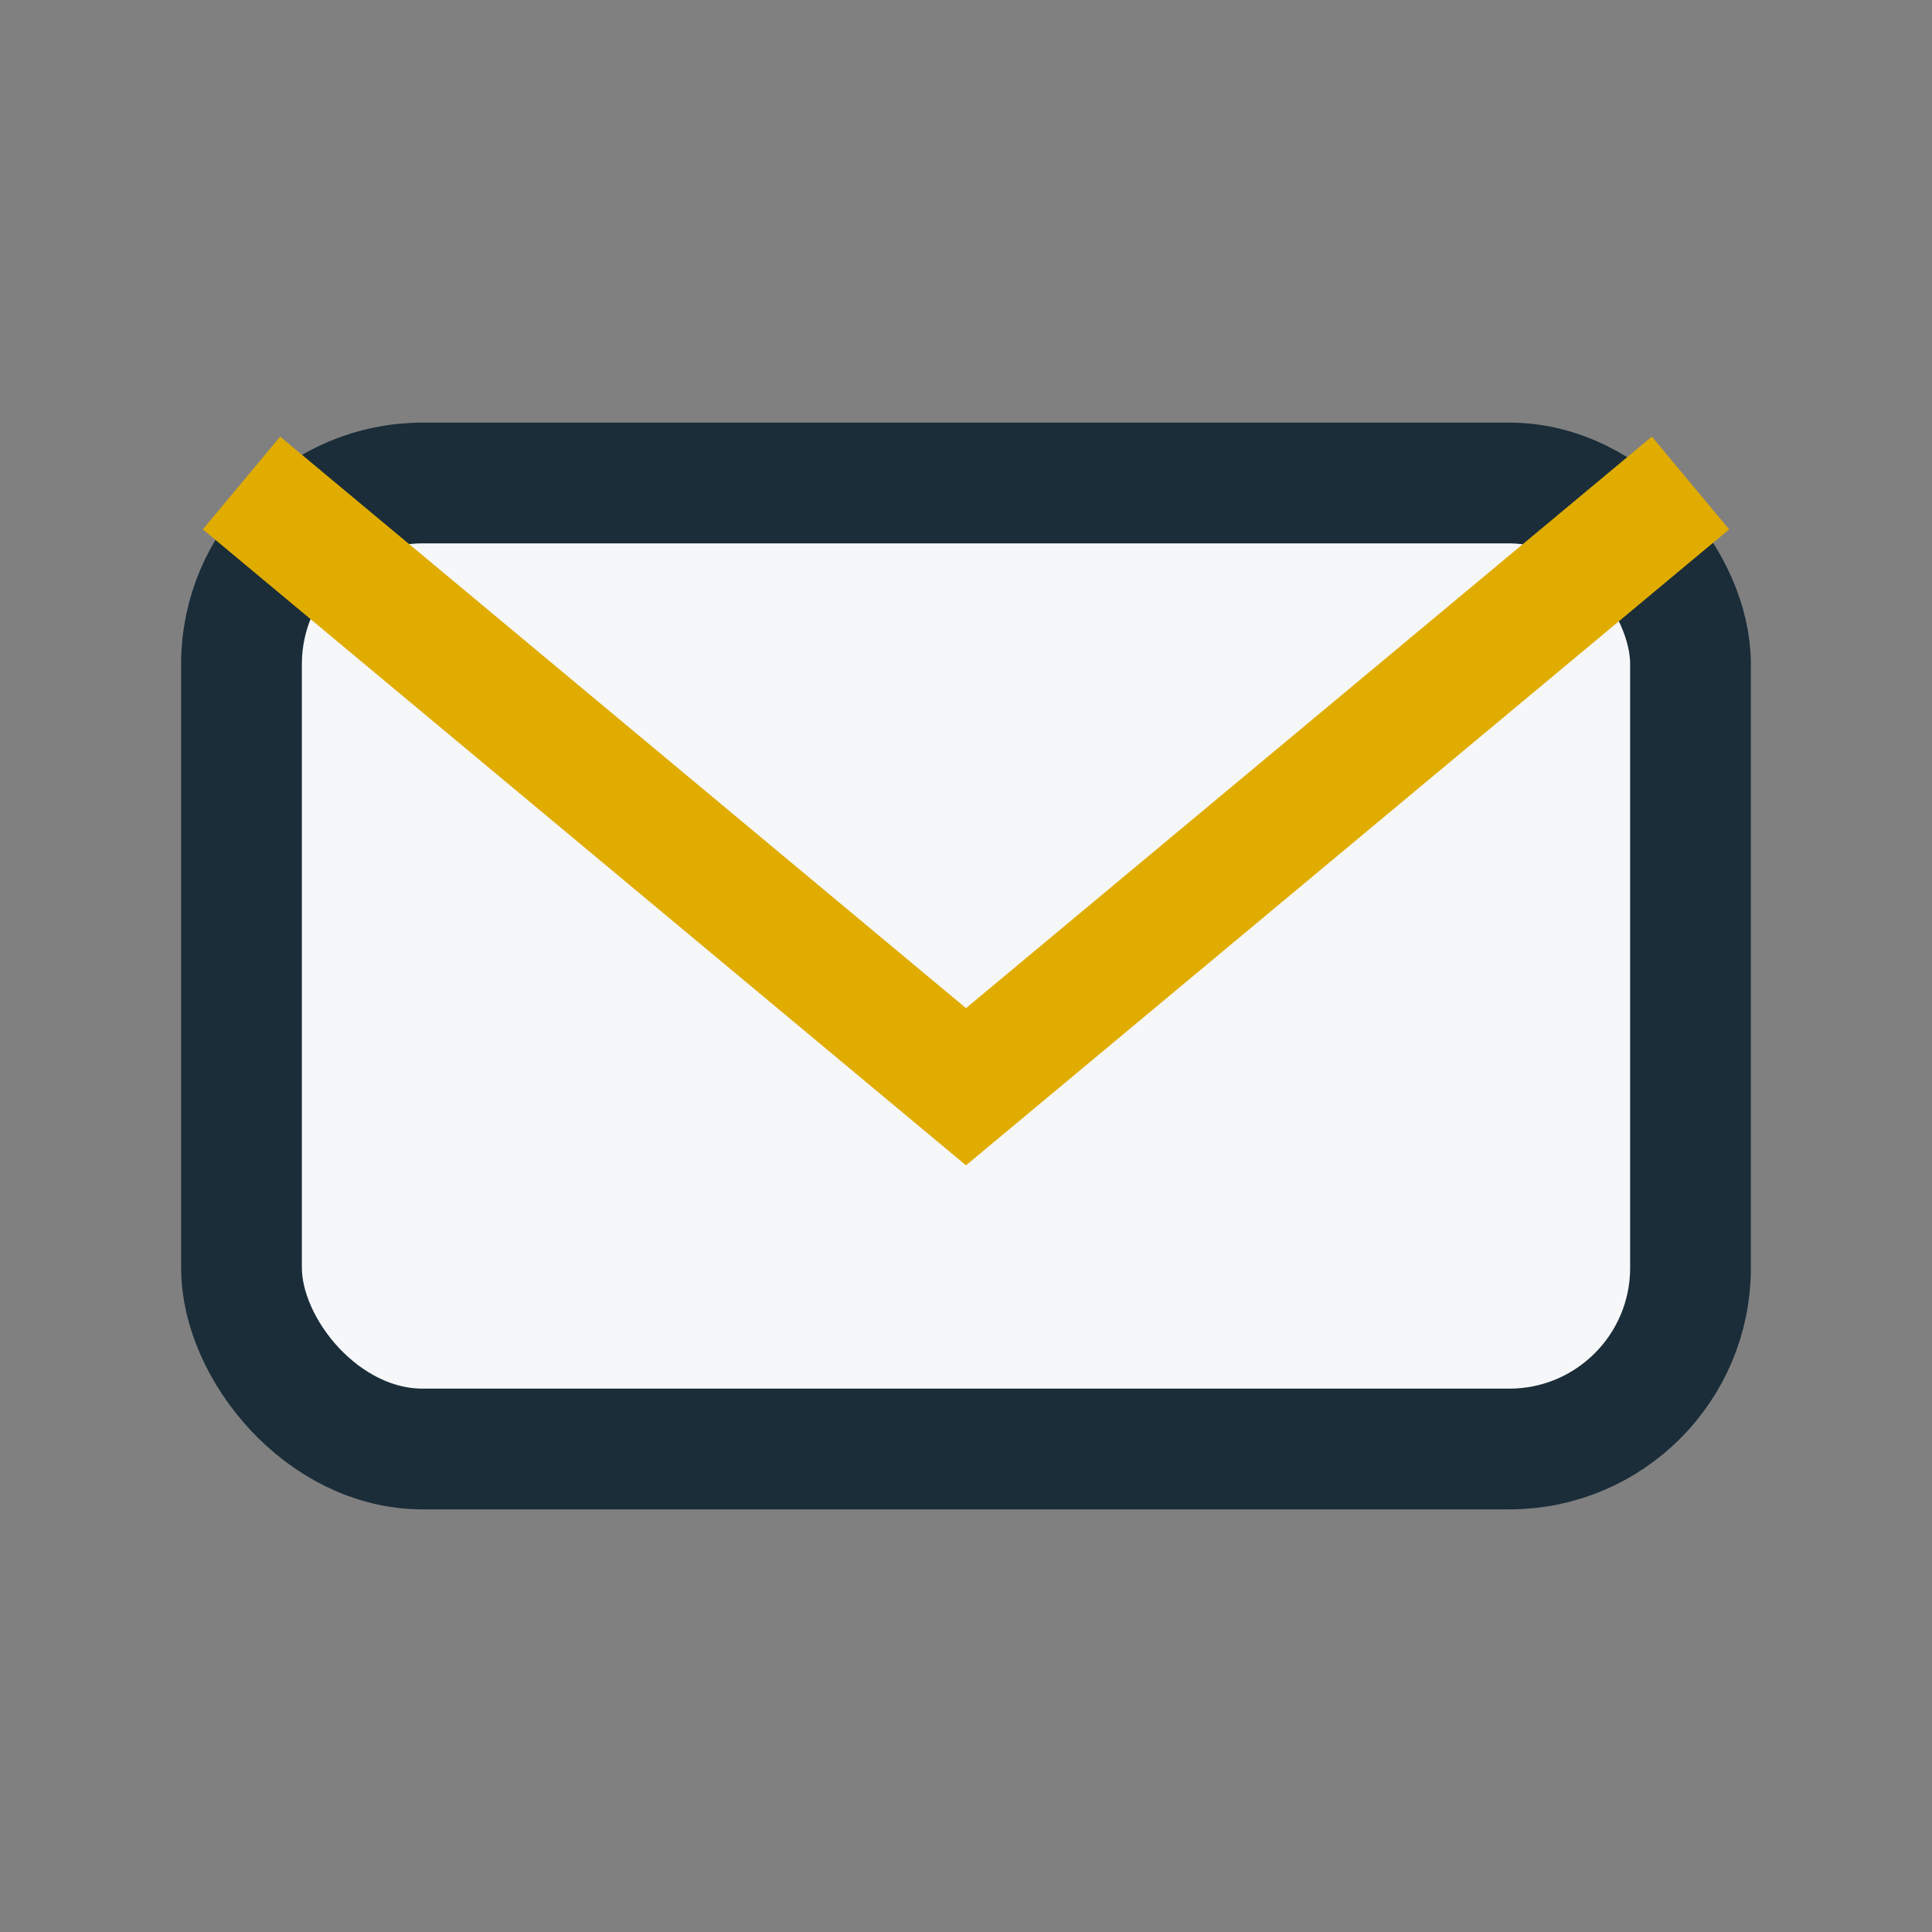
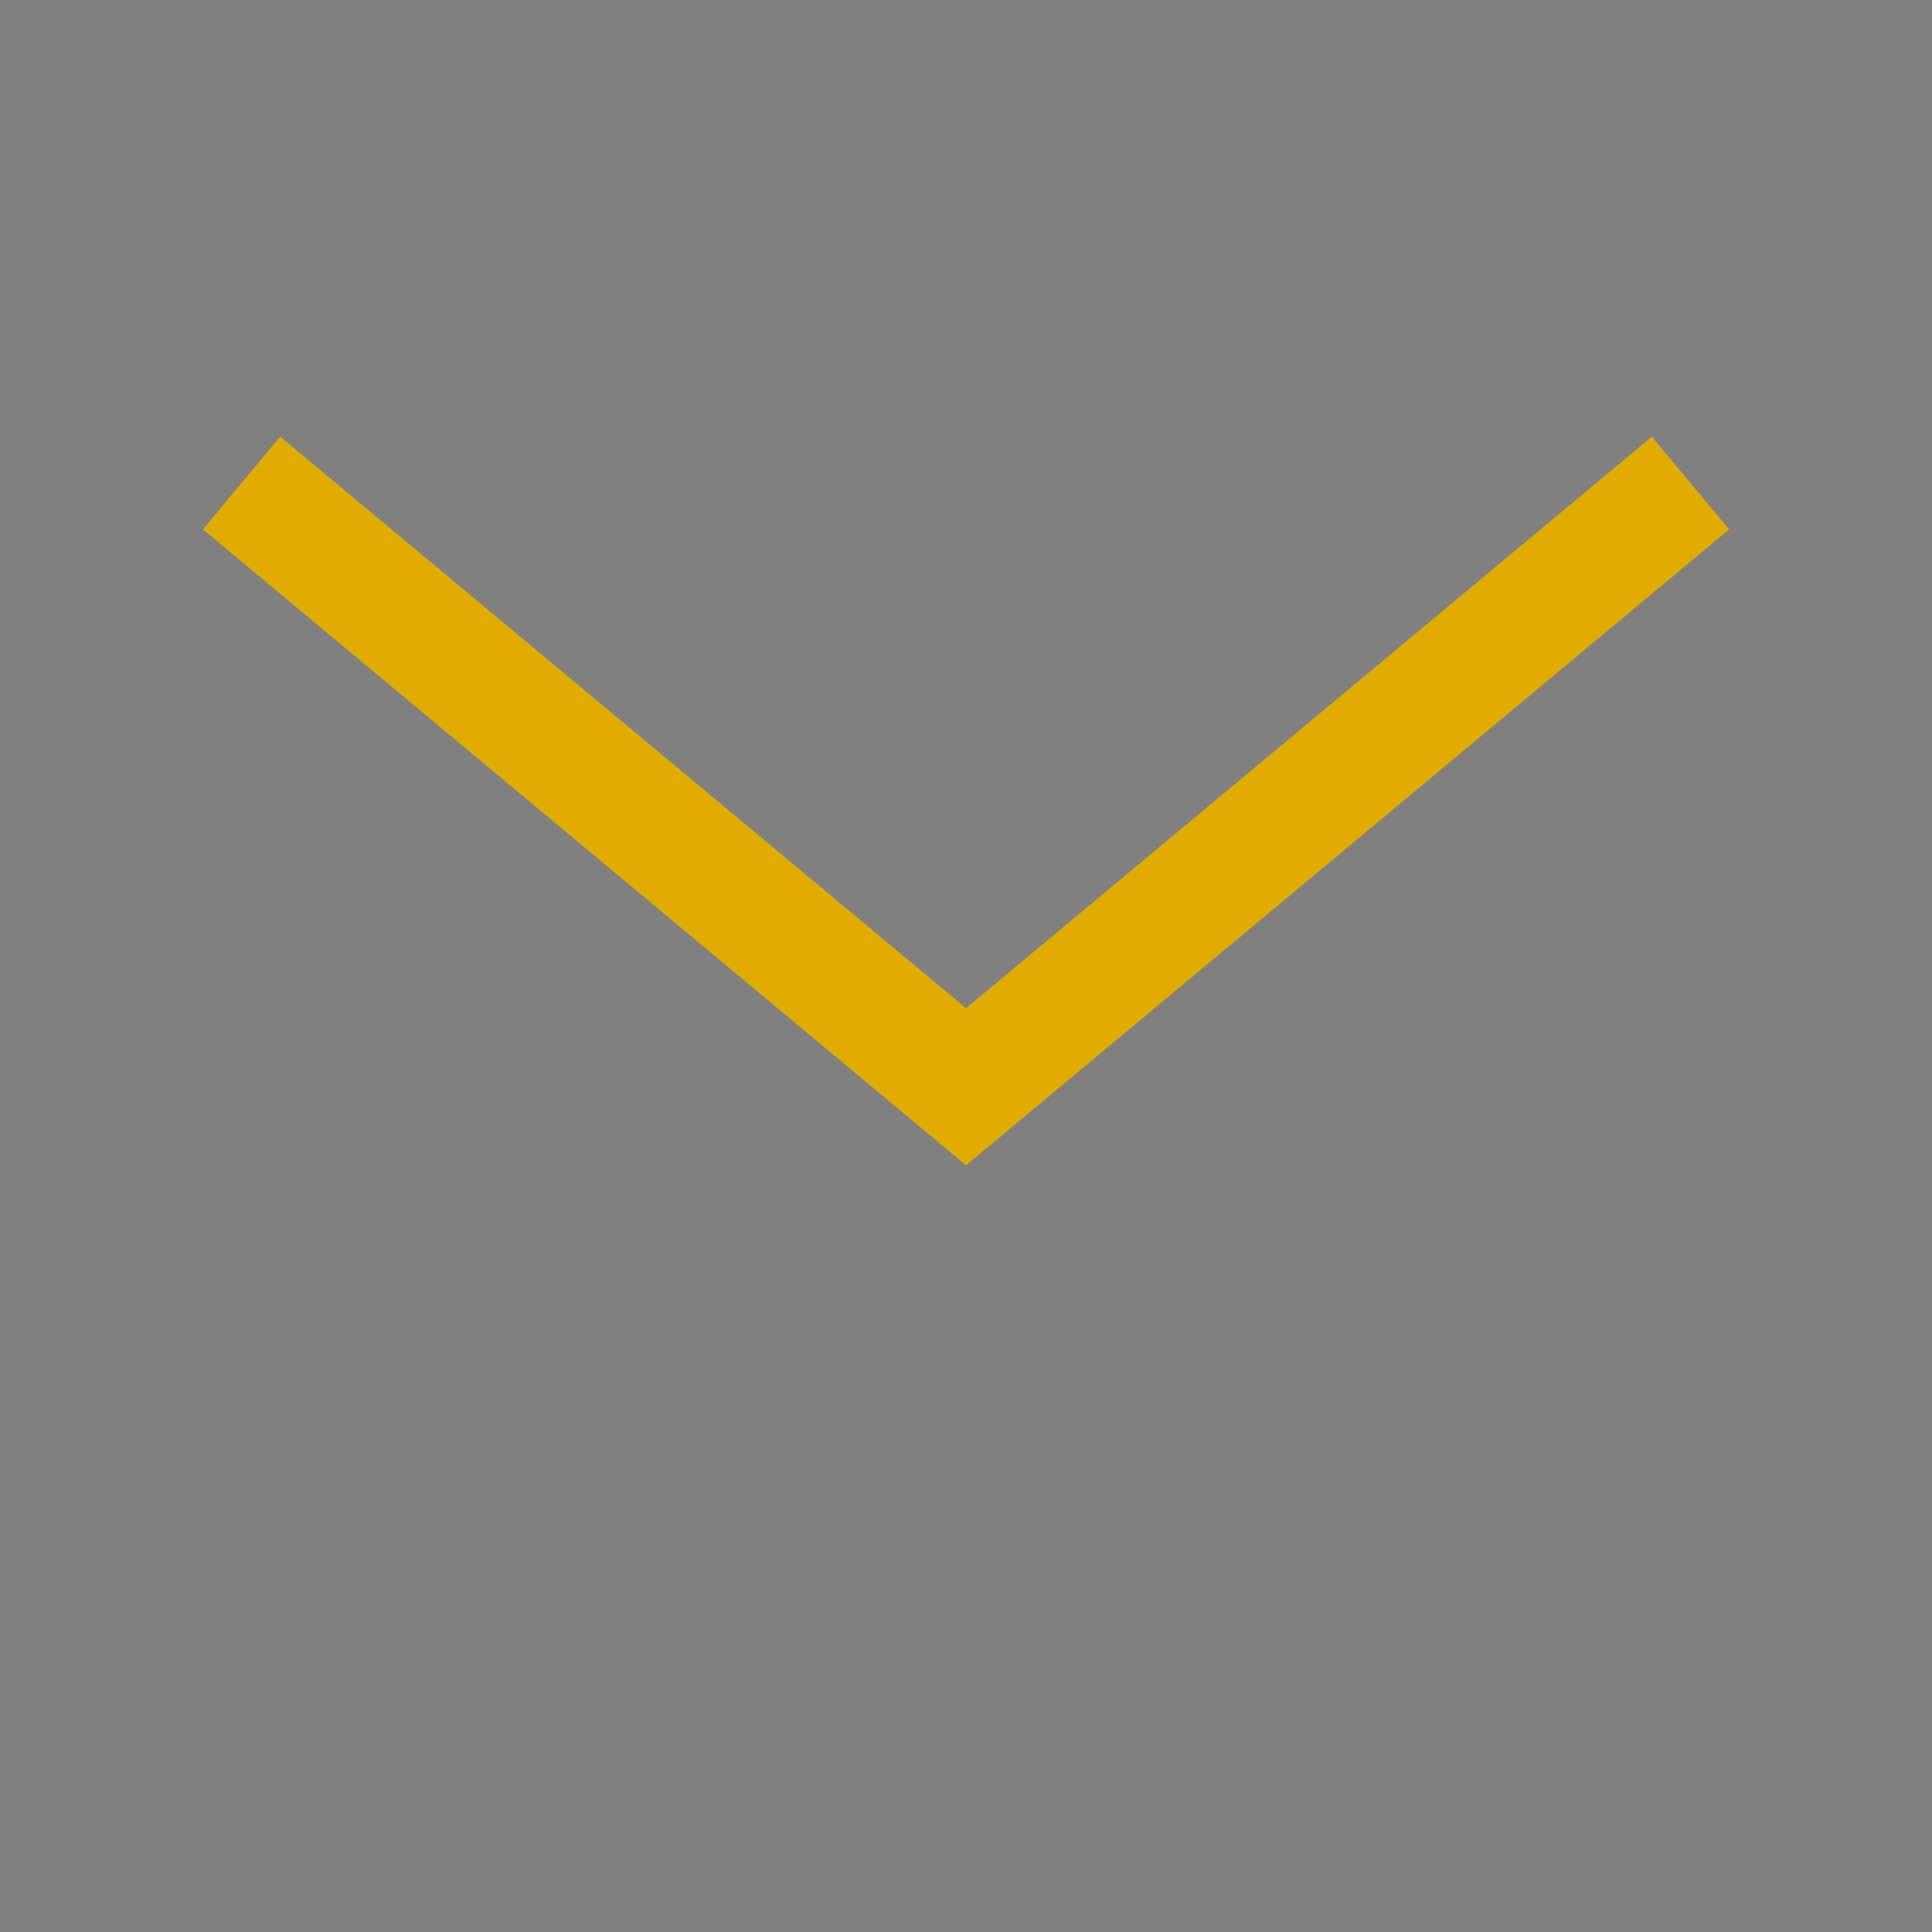
<svg xmlns="http://www.w3.org/2000/svg" width="32" height="32" viewBox="0 0 32 32">
  <rect x="0" y="0" width="32" height="32" fill="#808080" stroke="none" />
-   <rect x="4" y="8" width="24" height="16" rx="3" fill="#F6F7F8" stroke="#1A2D39" stroke-width="2" />
  <path d="M4 8l12 10 12-10" stroke="#E0AC00" stroke-width="2" fill="none" />
</svg>